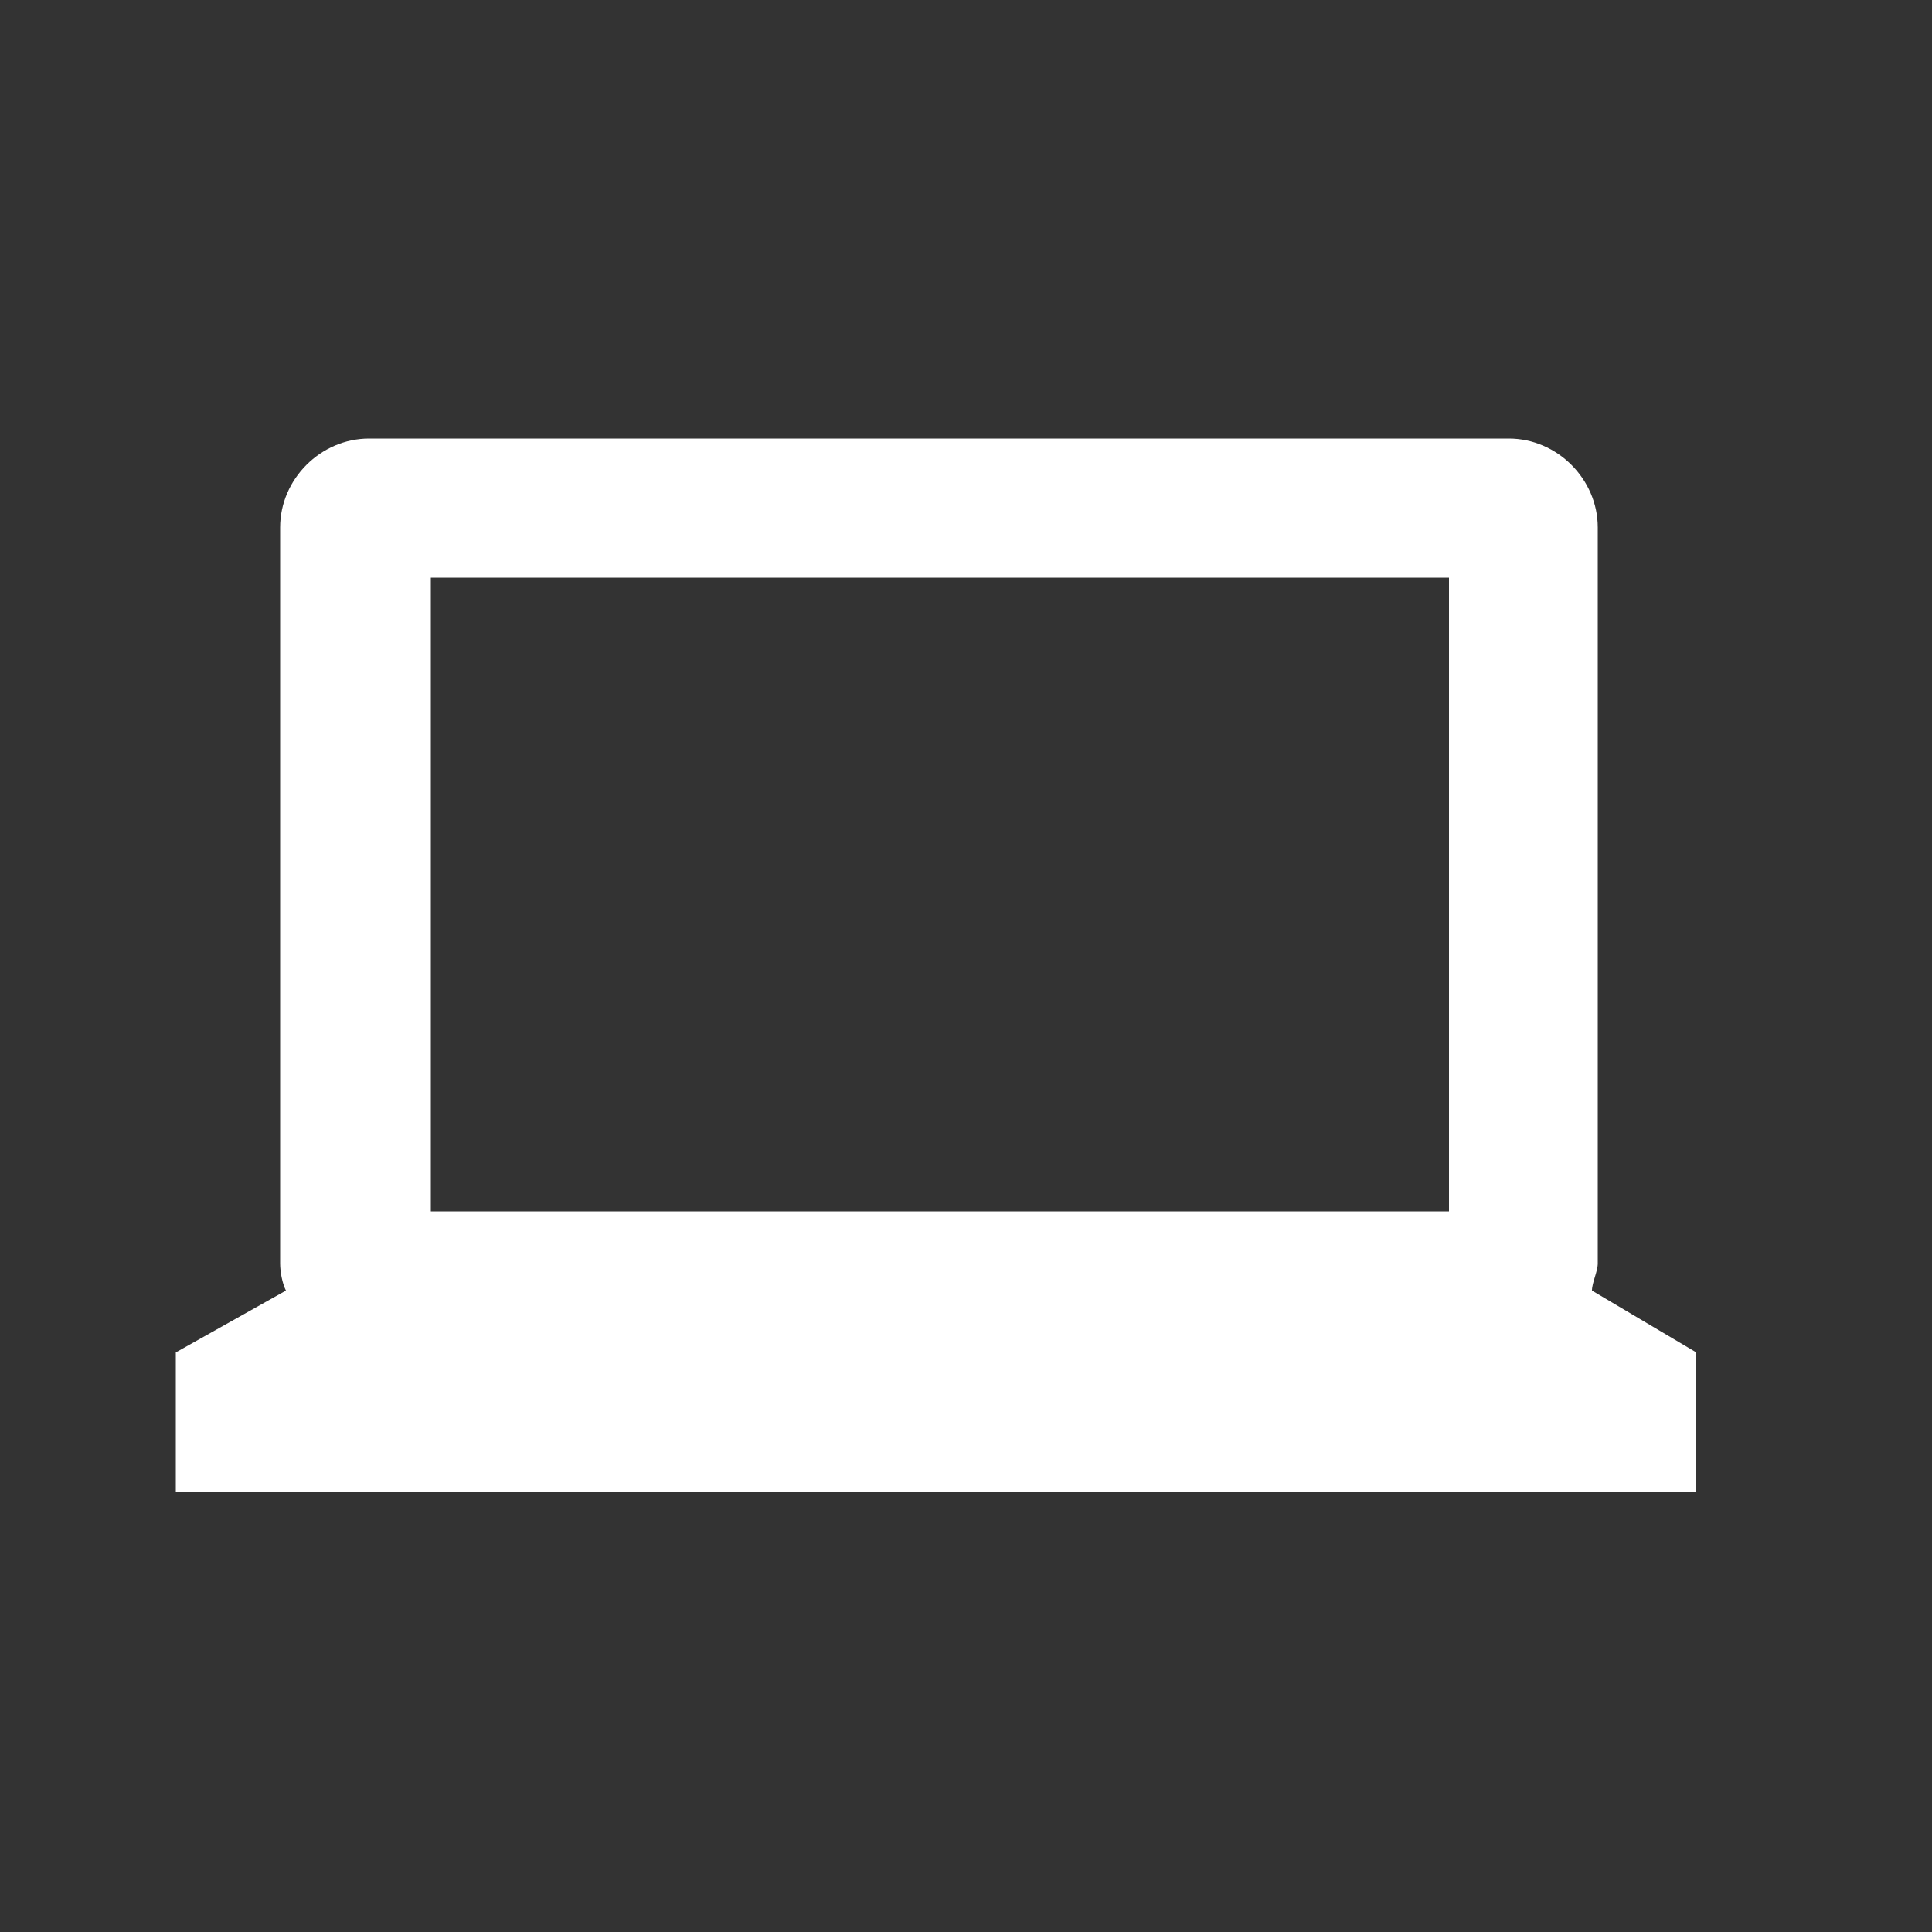
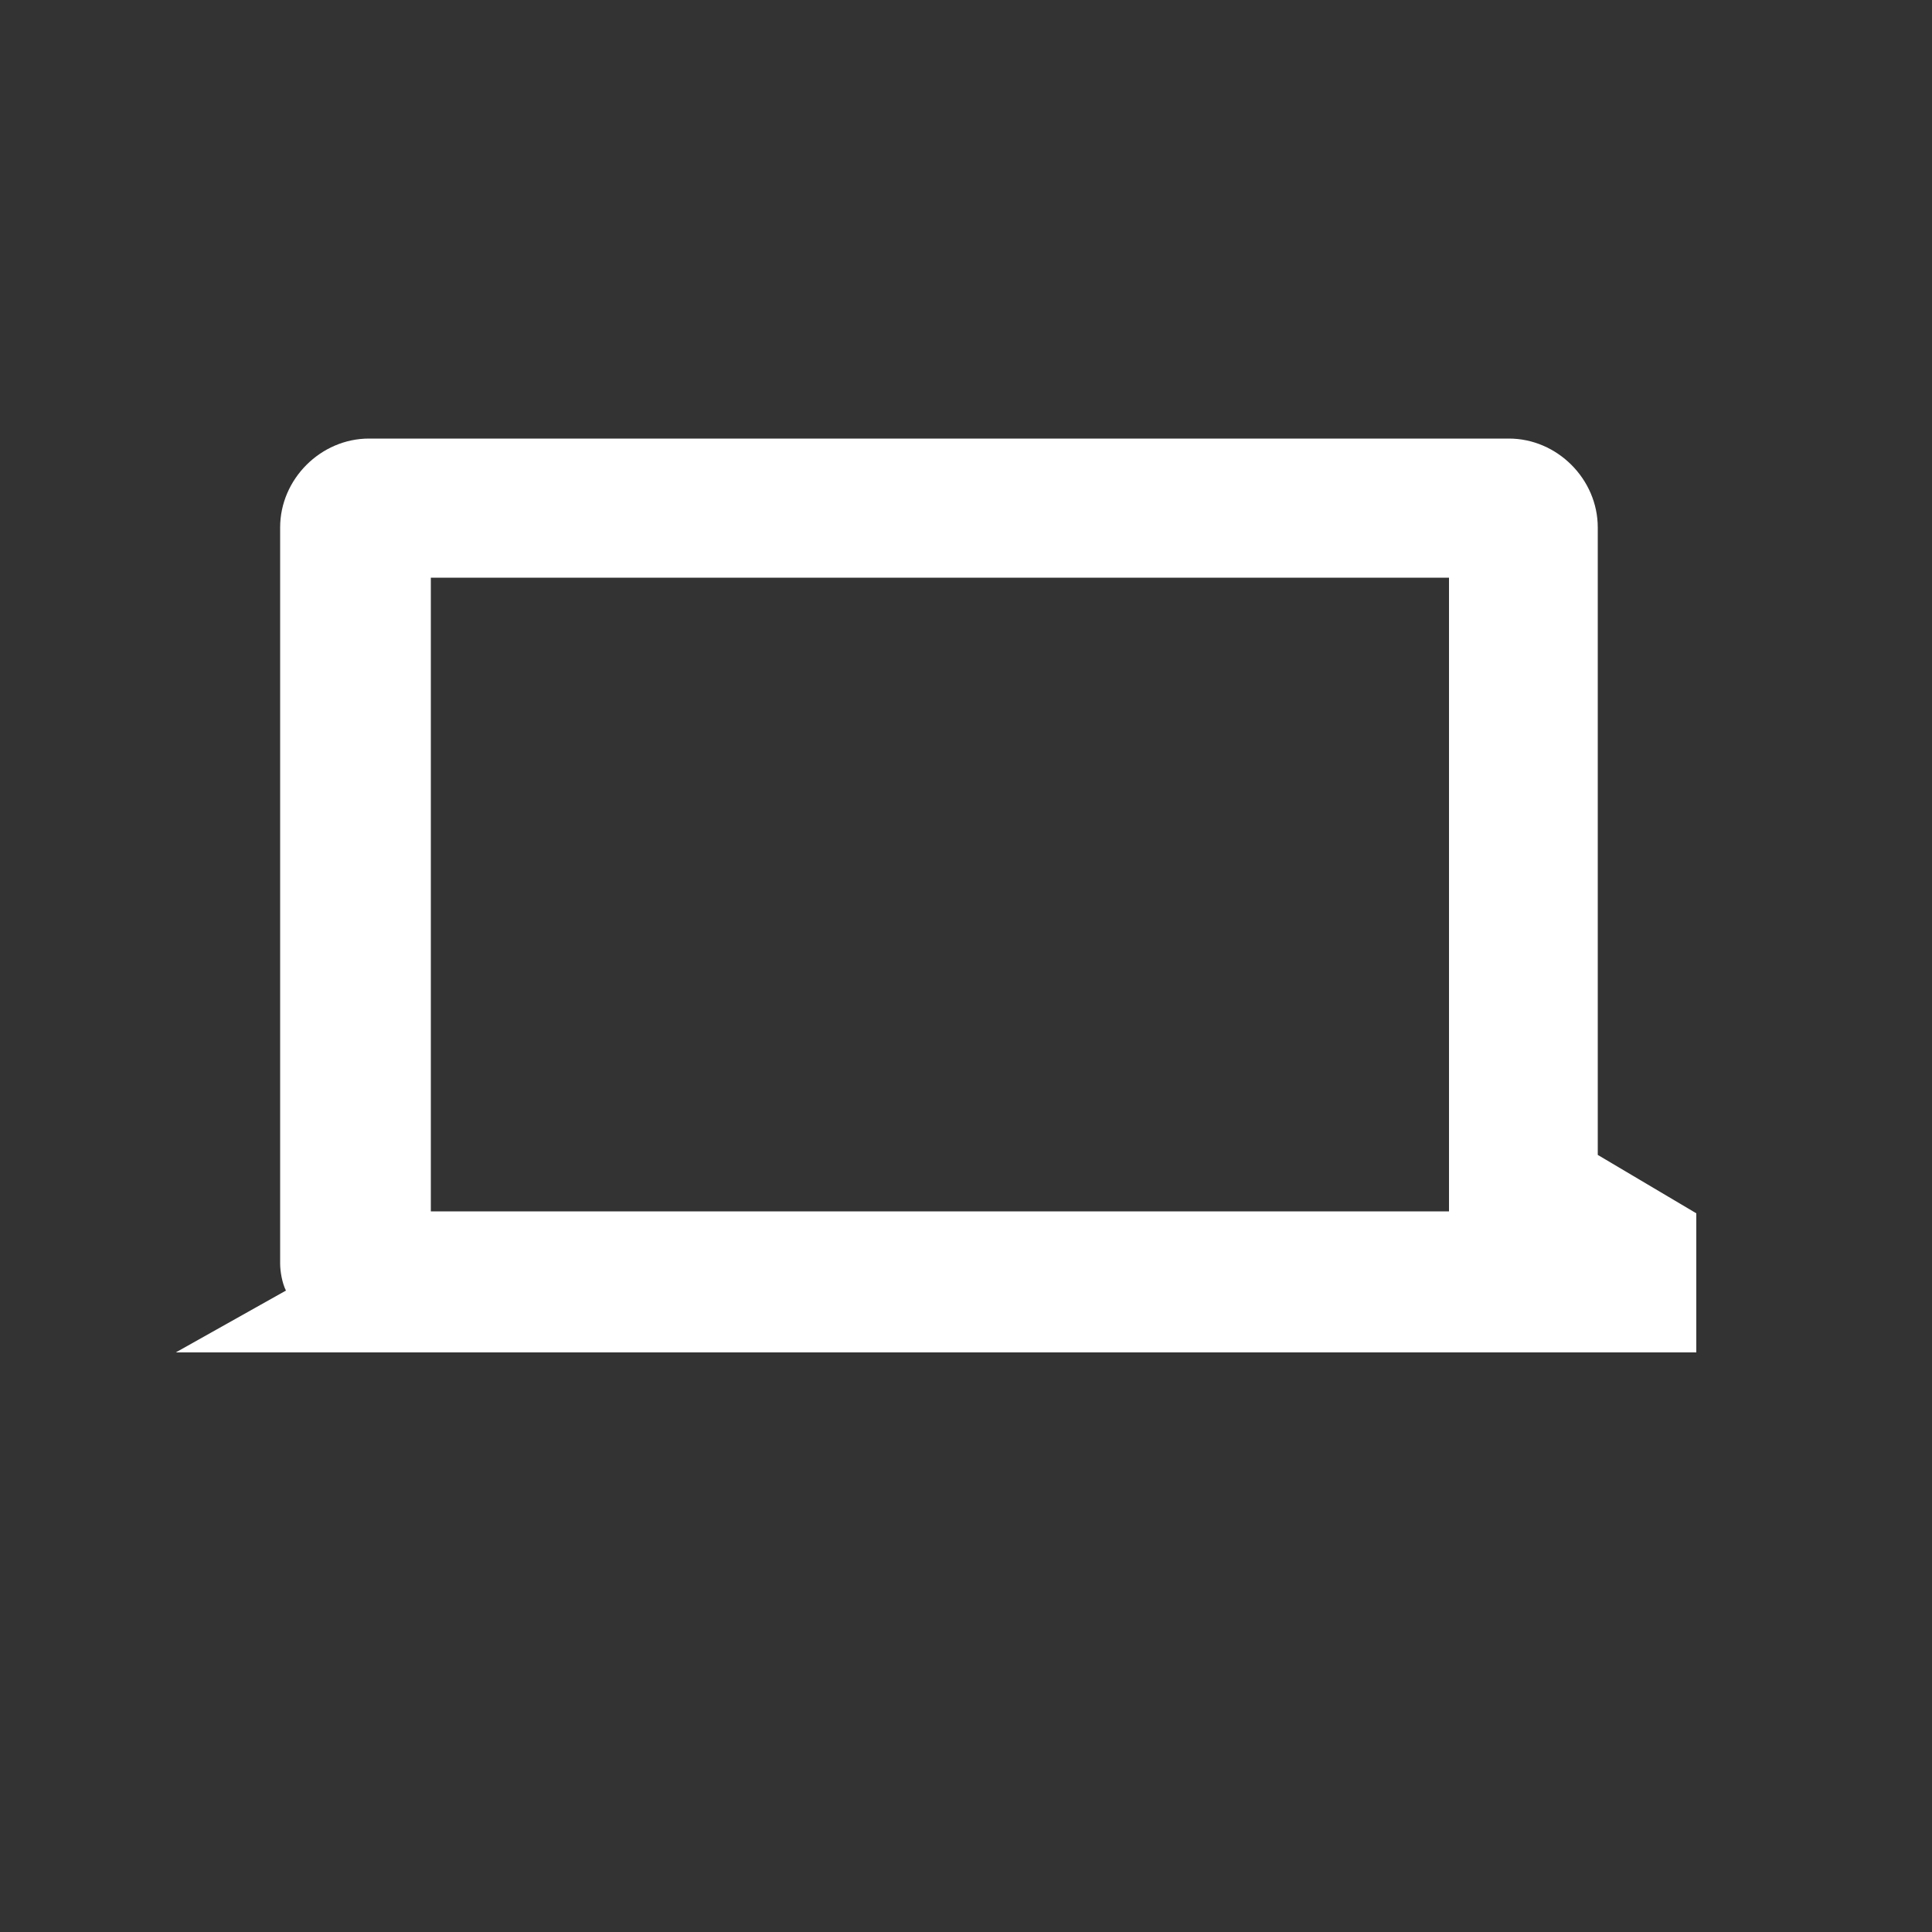
<svg xmlns="http://www.w3.org/2000/svg" id="_レイヤー_1" data-name=" レイヤー 1" width="100" height="100" version="1.1" viewBox="0 0 100 100">
  <rect x="0" y="0" width="100" height="100" fill="#333333" stroke="none" />
  <defs>
    <style>
      .cls-1 {
        fill: #fff;
        stroke-width: 0px;
      }
    </style>
  </defs>
-   <path class="cls-1" d="M82.4,66.8c0-.4.3-1,.3-1.4V27.3c0-2.5-2.1-4.6-4.6-4.6H19.1c-2.5,0-4.6,2.1-4.6,4.6v38.1c0,.4.1,1,.3,1.4l-5.7,3.2v7.2h78.7v-7.2s-5.4-3.2-5.4-3.2ZM74.9,62.7H22.3V29.9h52.7v32.8s0,0,0,0Z" />
+   <path class="cls-1" d="M82.4,66.8c0-.4.3-1,.3-1.4V27.3c0-2.5-2.1-4.6-4.6-4.6H19.1c-2.5,0-4.6,2.1-4.6,4.6v38.1c0,.4.1,1,.3,1.4l-5.7,3.2h78.7v-7.2s-5.4-3.2-5.4-3.2ZM74.9,62.7H22.3V29.9h52.7v32.8s0,0,0,0Z" />
</svg>